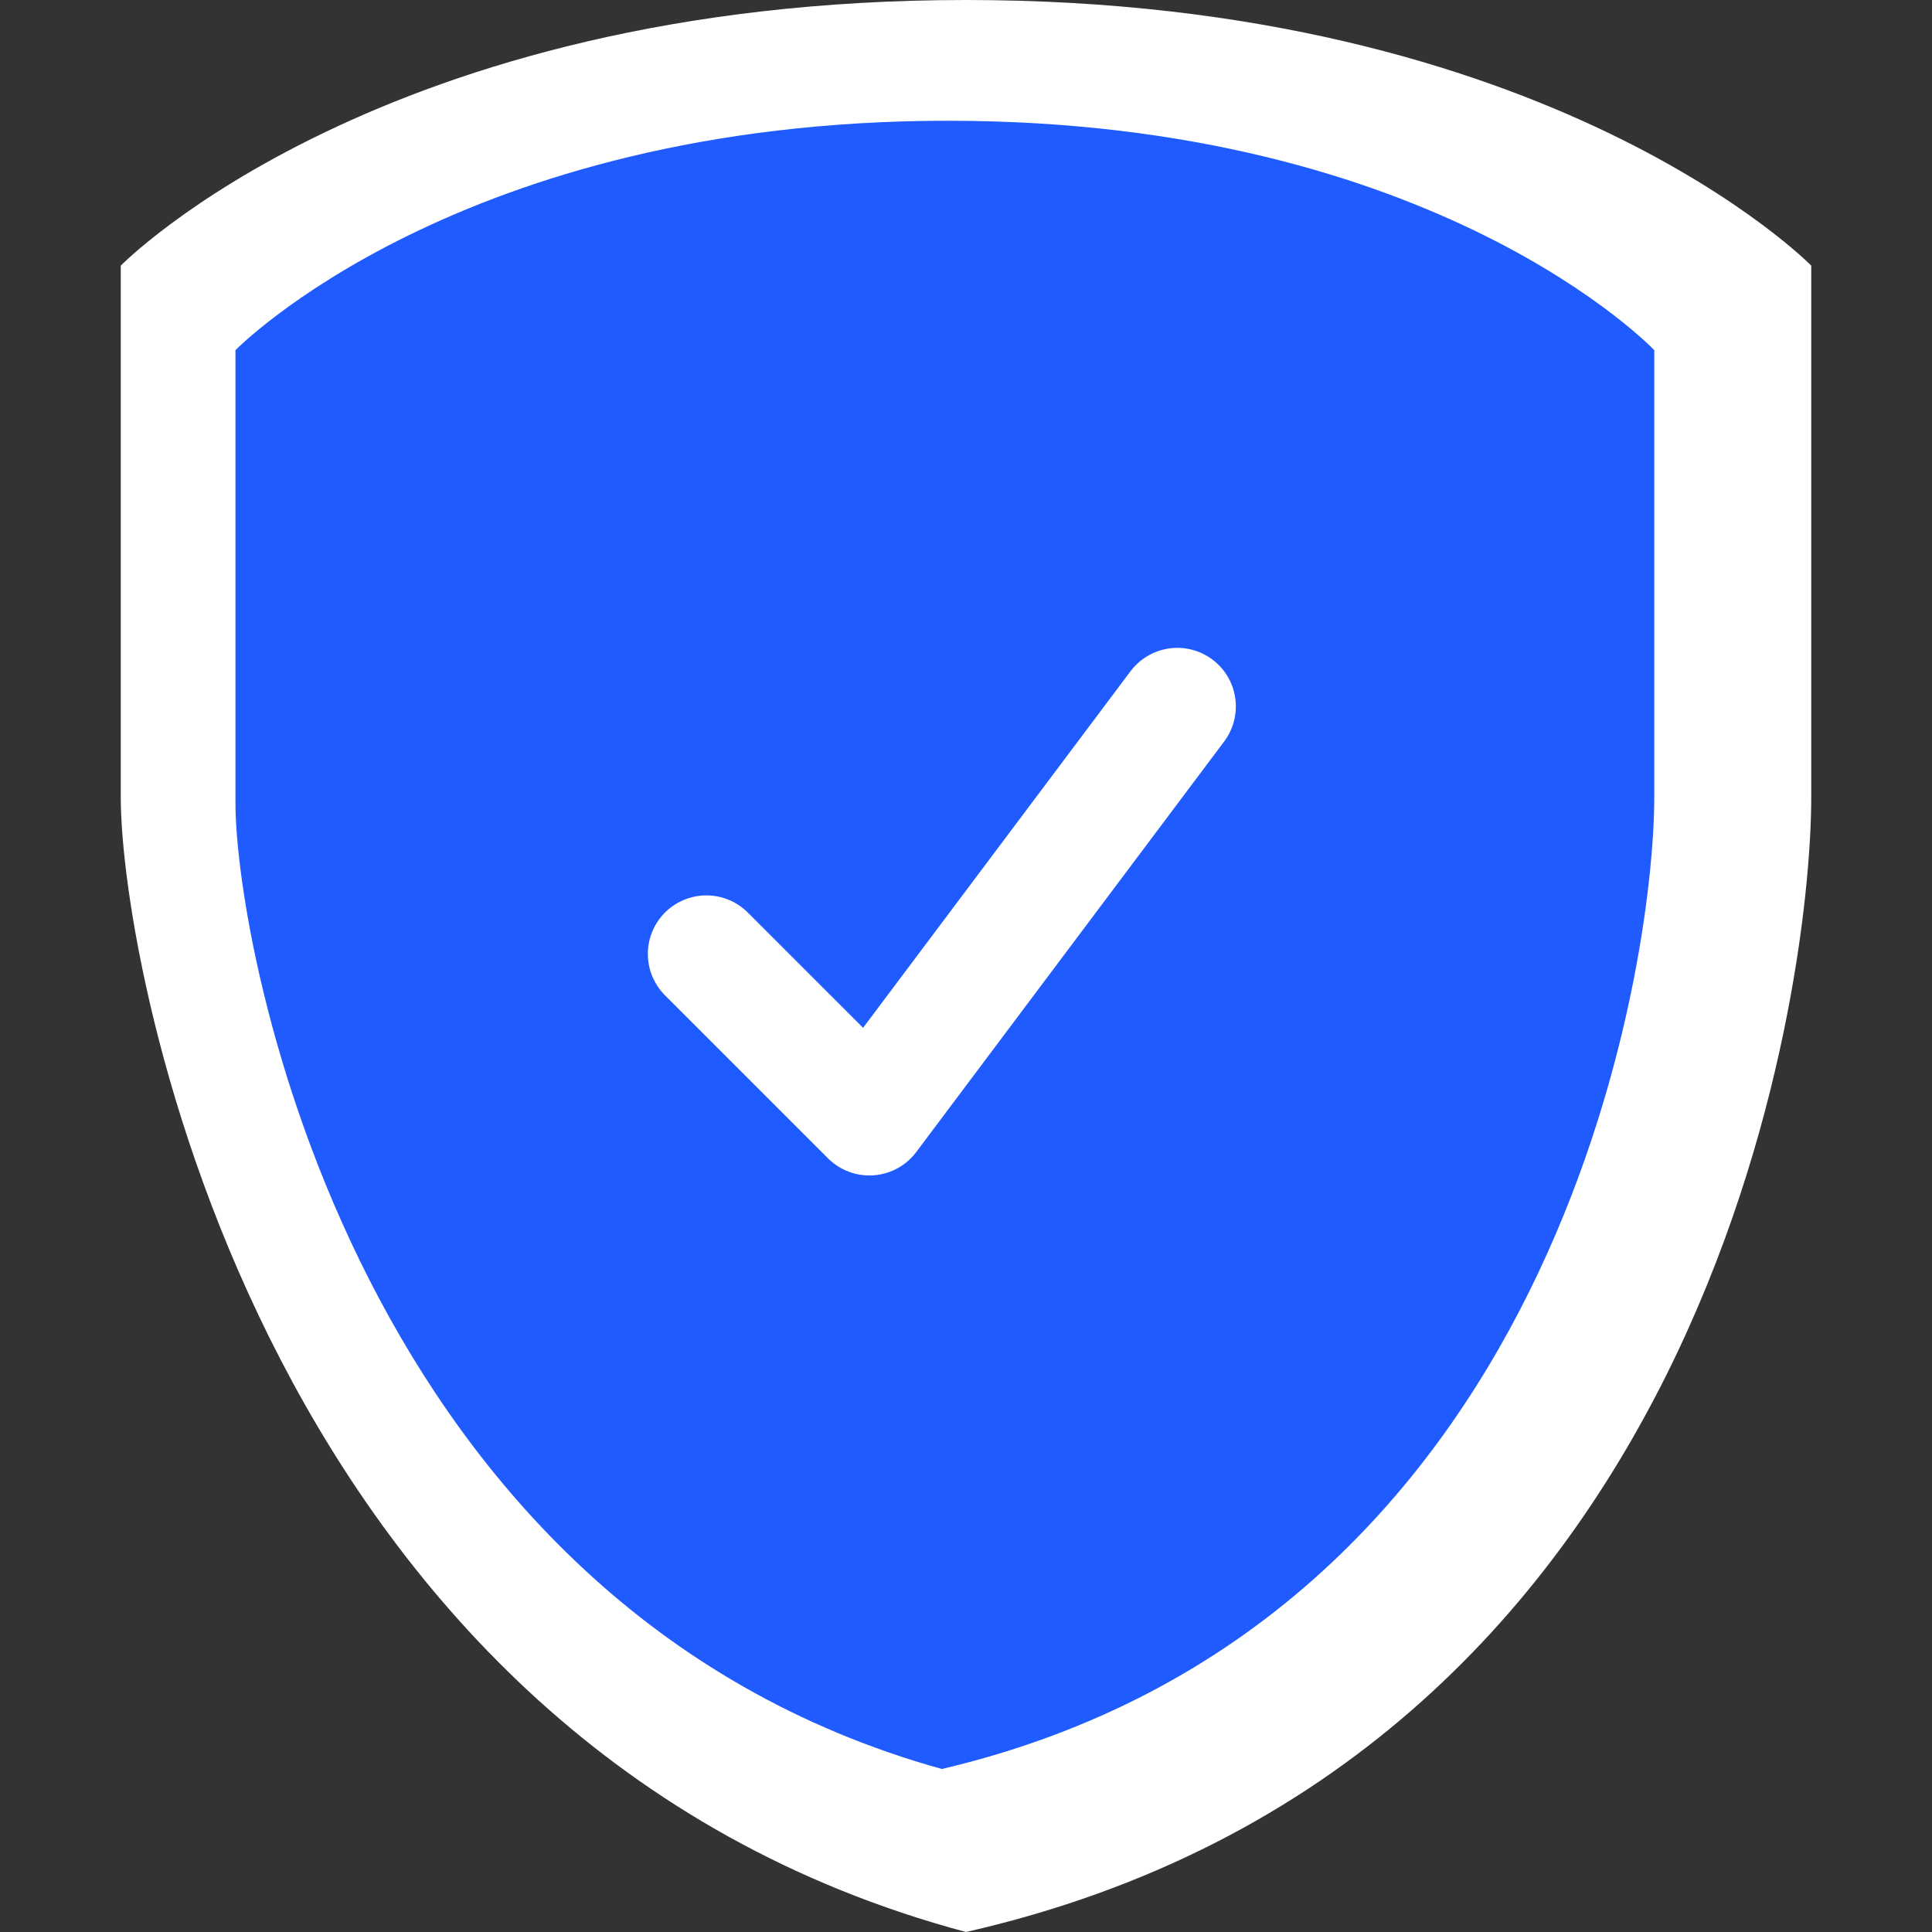
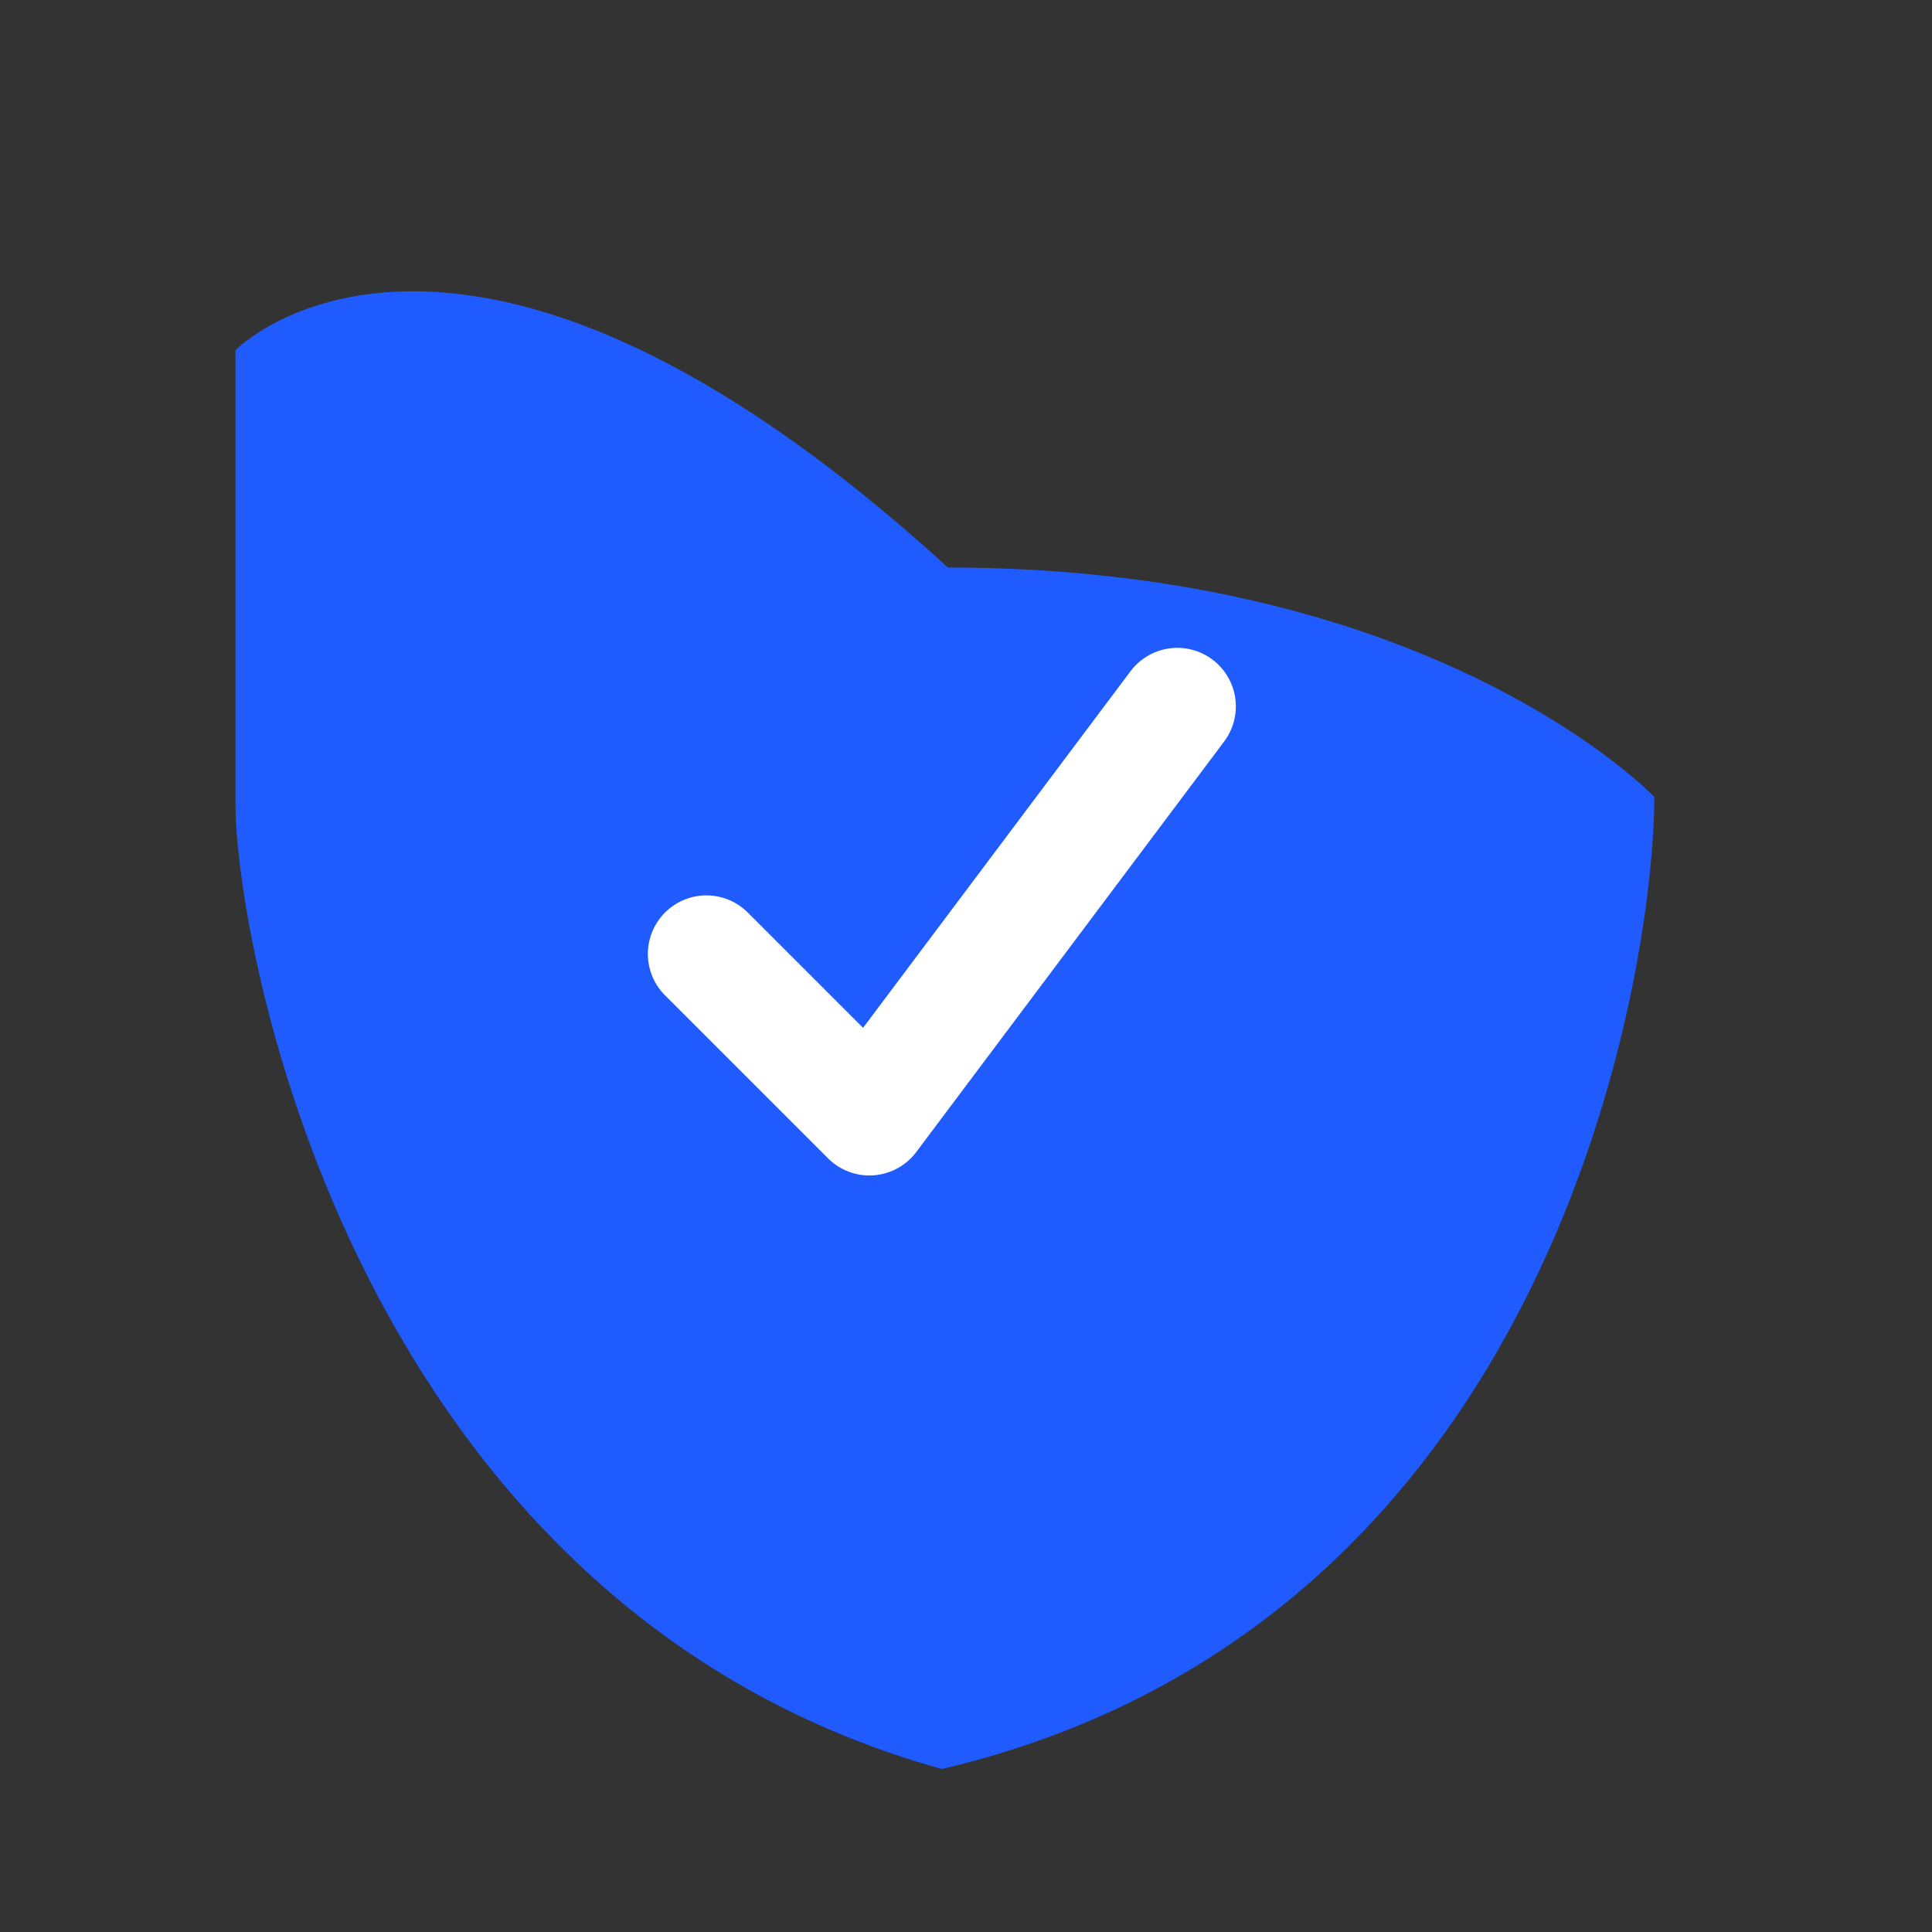
<svg xmlns="http://www.w3.org/2000/svg" version="1.1" id="Layer_1" x="0px" y="0px" viewBox="0 0 32 32" style="enable-background:new 0 0 32 32;" xml:space="preserve">
  <rect x="0" y="0" width="32" height="32" fill="#333333" stroke="none" />
  <style type="text/css">
	.st0{fill:#FFFFFF;}
	.st1{fill:#1F5BFF;}
	.st2{fill:none;stroke:#FFFFFF;stroke-width:1.939;stroke-linecap:round;stroke-linejoin:round;}
</style>
-   <path class="st0" d="M2,4.4v8.8C2,16.1,4.4,28.9,16,32c12.3-2.8,14-15.6,14-18.8V4.4c0,0-4.3-4.4-14-4.4C6.3,0,2,4.4,2,4.4z" />
-   <path class="st1" d="M3.9,5.8v7.5c0,2.4,2,13.3,11.7,16C25.8,26.9,27.4,16,27.4,13.2V5.8c0,0-3.6-3.8-11.7-3.8  C7.6,2,3.9,5.8,3.9,5.8z" />
+   <path class="st1" d="M3.9,5.8v7.5c0,2.4,2,13.3,11.7,16C25.8,26.9,27.4,16,27.4,13.2c0,0-3.6-3.8-11.7-3.8  C7.6,2,3.9,5.8,3.9,5.8z" />
  <path class="st2" d="M11.7,15.8l2.7,2.7l5.1-6.8" />
</svg>